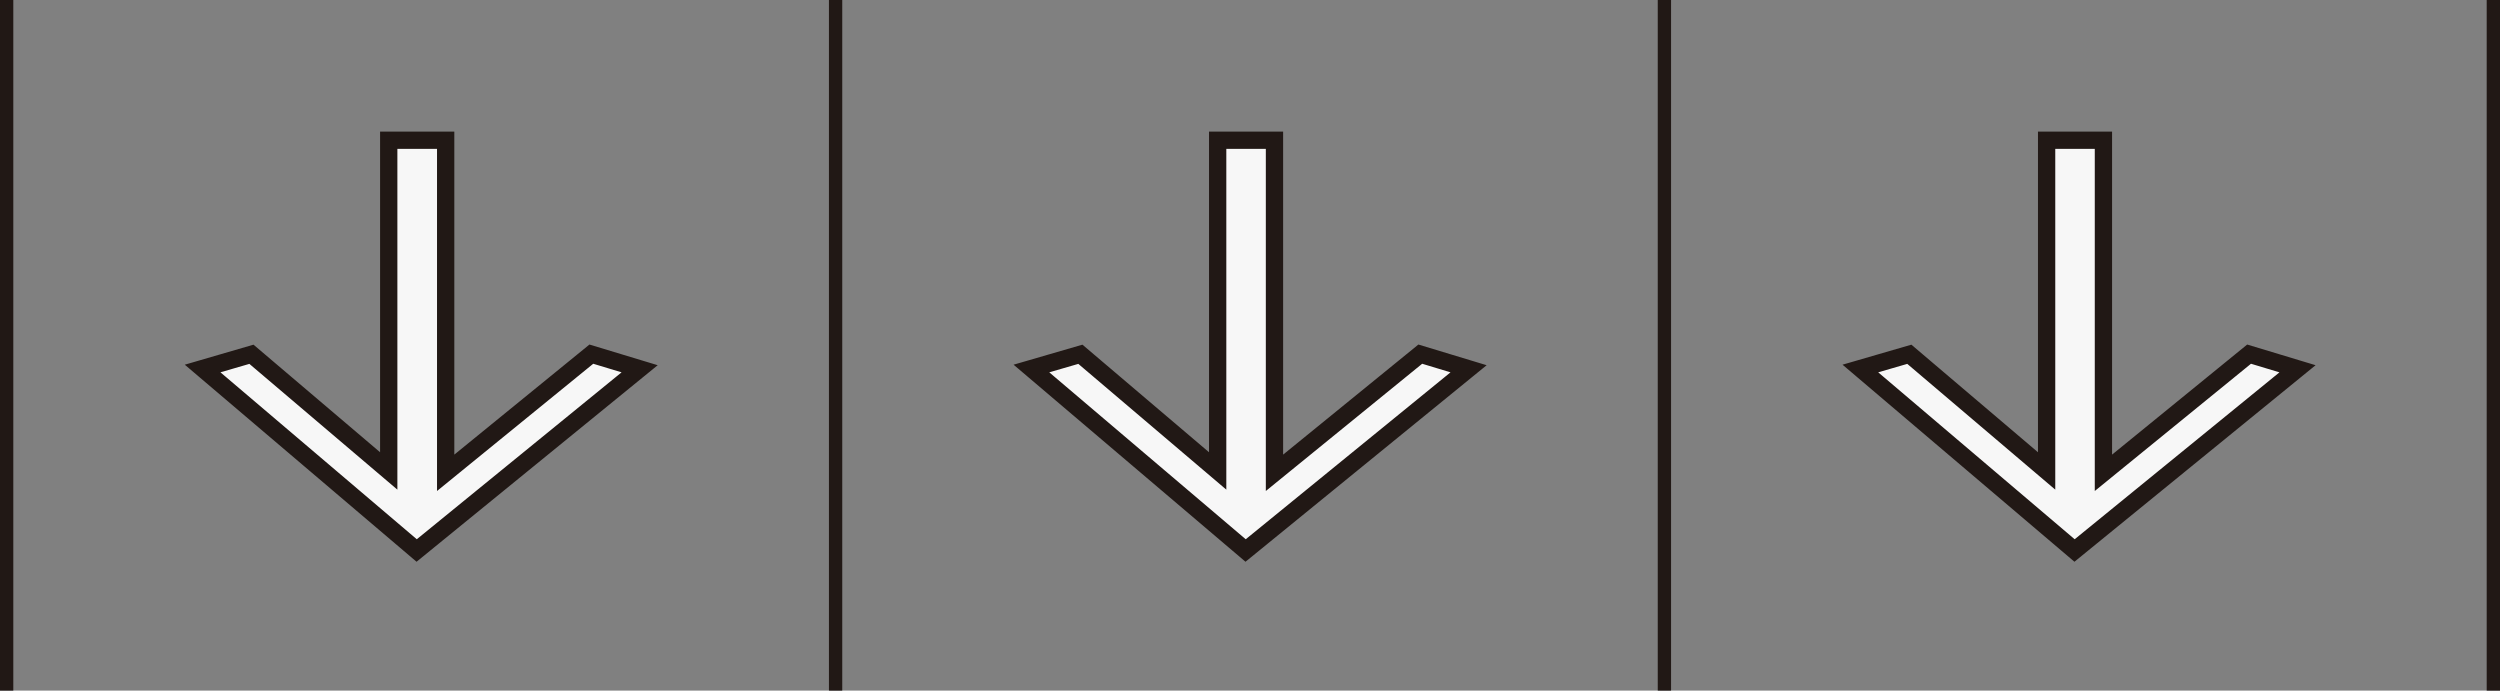
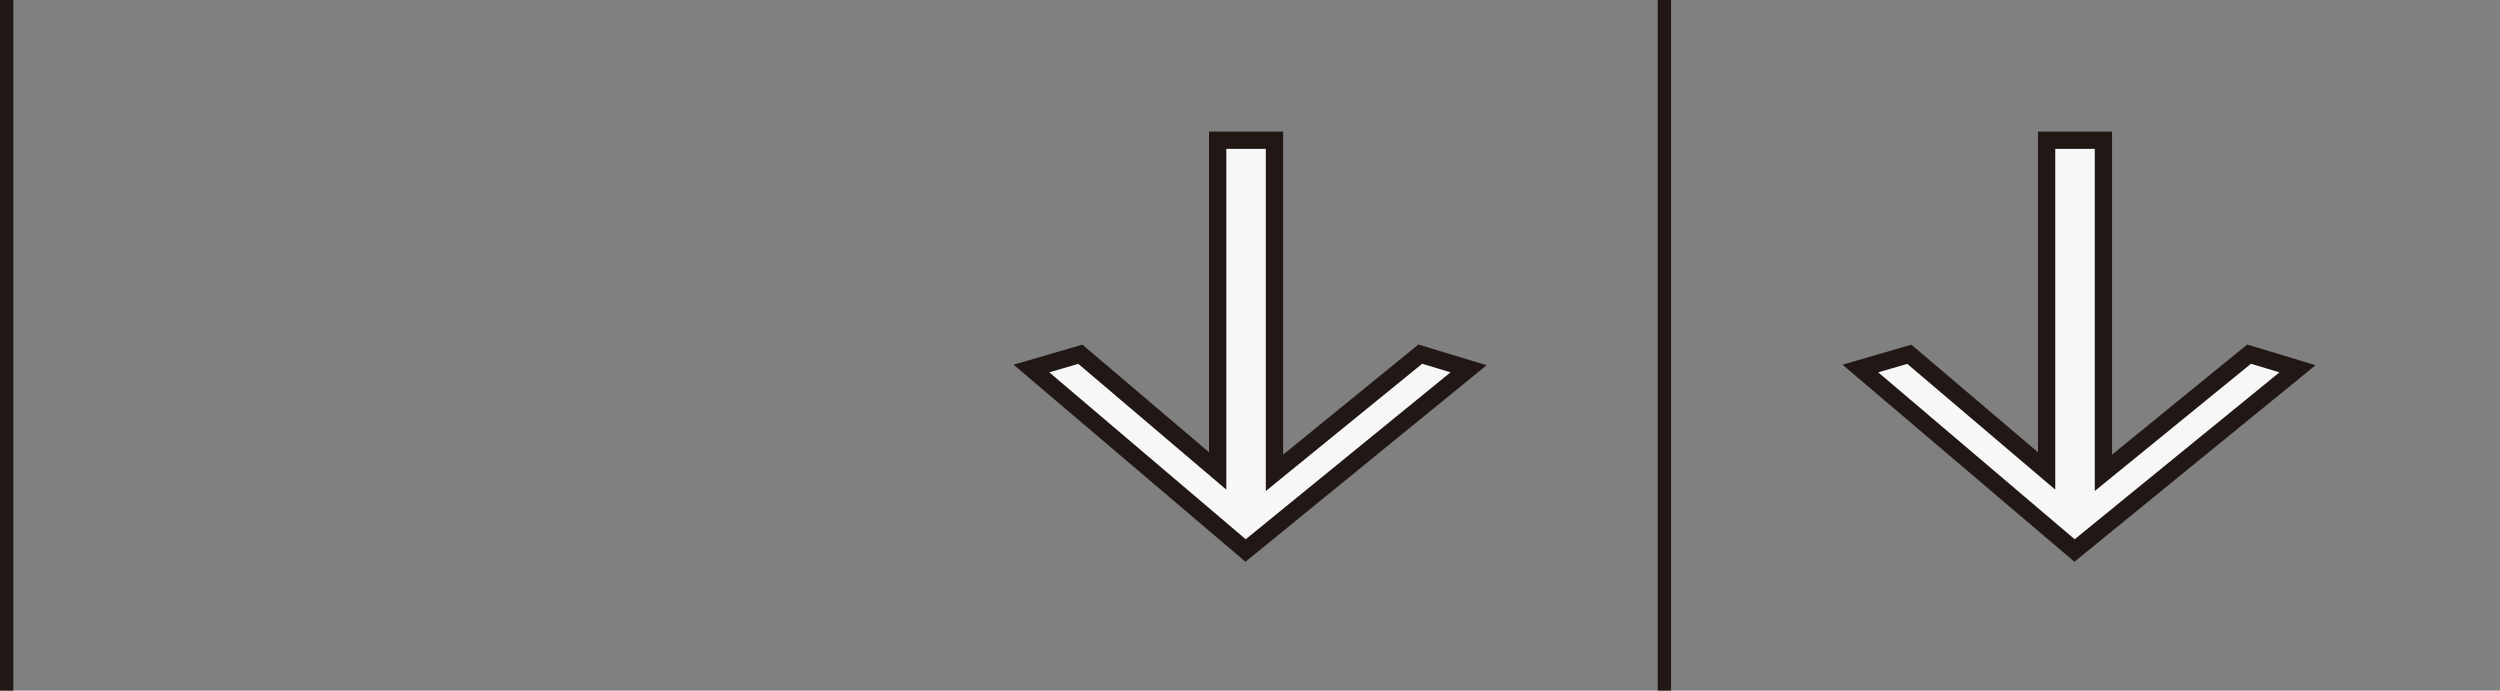
<svg xmlns="http://www.w3.org/2000/svg" viewBox="0 0 187.92 51.91">
  <rect x="0" y="0" width="187.92" height="51.91" fill="#808080" stroke="none" />
  <defs>
    <style>.d{fill:none;}.d,.e{stroke:#211815;stroke-miterlimit:10;}.e{fill:#f7f7f7;stroke-width:1.3px;}</style>
  </defs>
  <g id="a" />
  <g id="b">
    <g id="c">
      <g>
-         <polygon class="e" points="48.08 27.72 44.45 26.62 33.5 35.54 33.5 10.54 29.22 10.54 29.22 35.4 18.9 26.63 15.23 27.7 31.32 41.38 48.08 27.72" />
        <polygon class="e" points="110.39 27.72 106.76 26.62 95.8 35.54 95.8 10.54 91.53 10.54 91.53 35.4 81.21 26.63 77.53 27.7 93.63 41.38 110.39 27.72" />
        <polygon class="e" points="172.7 27.72 169.06 26.62 158.11 35.54 158.11 10.54 153.84 10.54 153.84 35.4 143.52 26.63 139.84 27.7 155.94 41.38 172.7 27.72" />
-         <line class="d" x1="62.81" x2="62.81" y2="51.91" />
        <line class="d" x1=".5" x2=".5" y2="51.91" />
        <line class="d" x1="125.11" x2="125.11" y2="51.91" />
-         <line class="d" x1="187.42" x2="187.42" y2="51.91" />
      </g>
    </g>
  </g>
</svg>